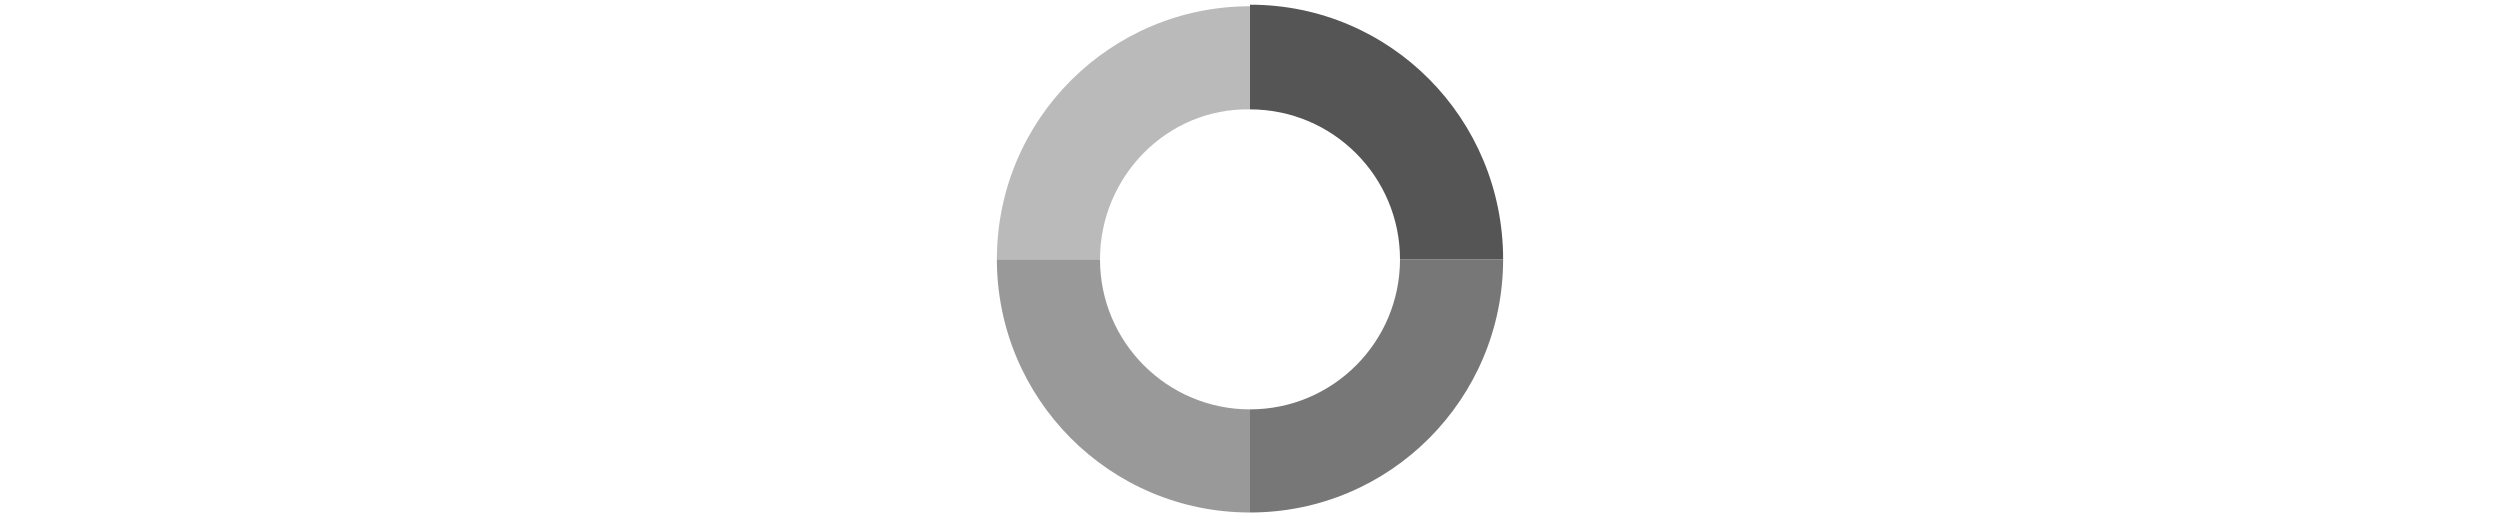
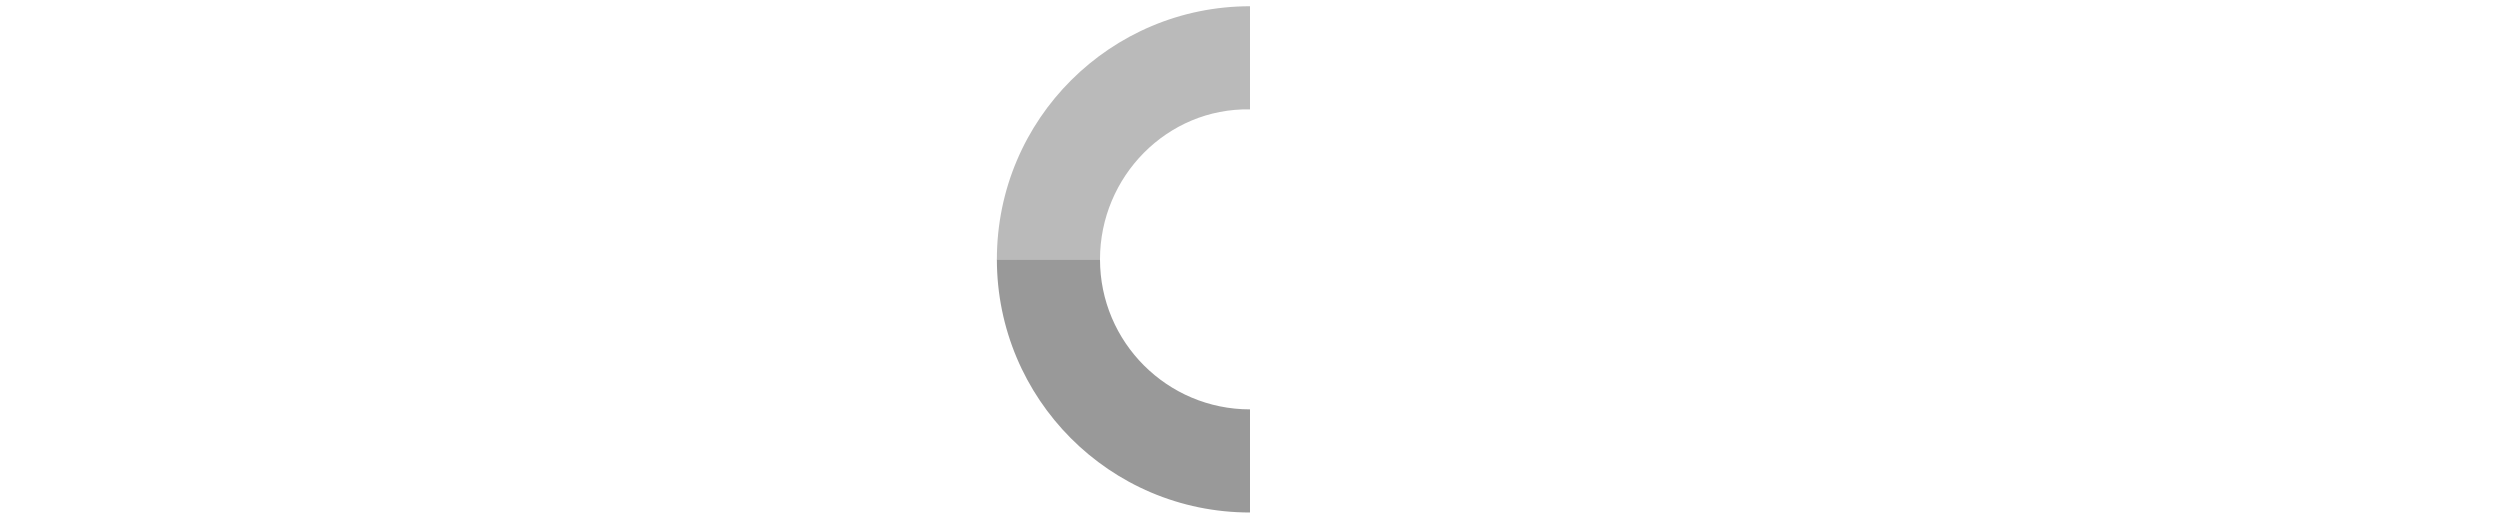
<svg xmlns="http://www.w3.org/2000/svg" version="1.1" id="Calque_4" x="0px" y="0px" viewBox="0 0 160 33.2" style="enable-background:new 0 0 160 33.2;" xml:space="preserve">
  <style type="text/css">
	.st0{fill:#BABABA;}
	.st1{fill:#999999;}
	.st2{fill:#777777;}
	.st3{fill:#555555;}
</style>
  <g>
    <path class="st0" d="M70.4,16.6h-6.6c0-9,7.3-16.2,16.2-16.2v6.6C74.7,6.9,70.4,11.3,70.4,16.6z" />
  </g>
  <g>
    <path class="st1" d="M80,32.8c-9,0-16.2-7.3-16.2-16.2h6.6c0,5.3,4.3,9.6,9.6,9.6V32.8z" />
  </g>
  <g>
-     <path class="st2" d="M80,32.8v-6.6c5.3,0,9.6-4.3,9.6-9.6h6.6C96.2,25.5,89,32.8,80,32.8z" />
-   </g>
+     </g>
  <g>
-     <path class="st3" d="M96.2,16.6h-6.6c0-5.3-4.3-9.6-9.6-9.6V0.3C89,0.3,96.2,7.6,96.2,16.6z" />
-   </g>
+     </g>
</svg>